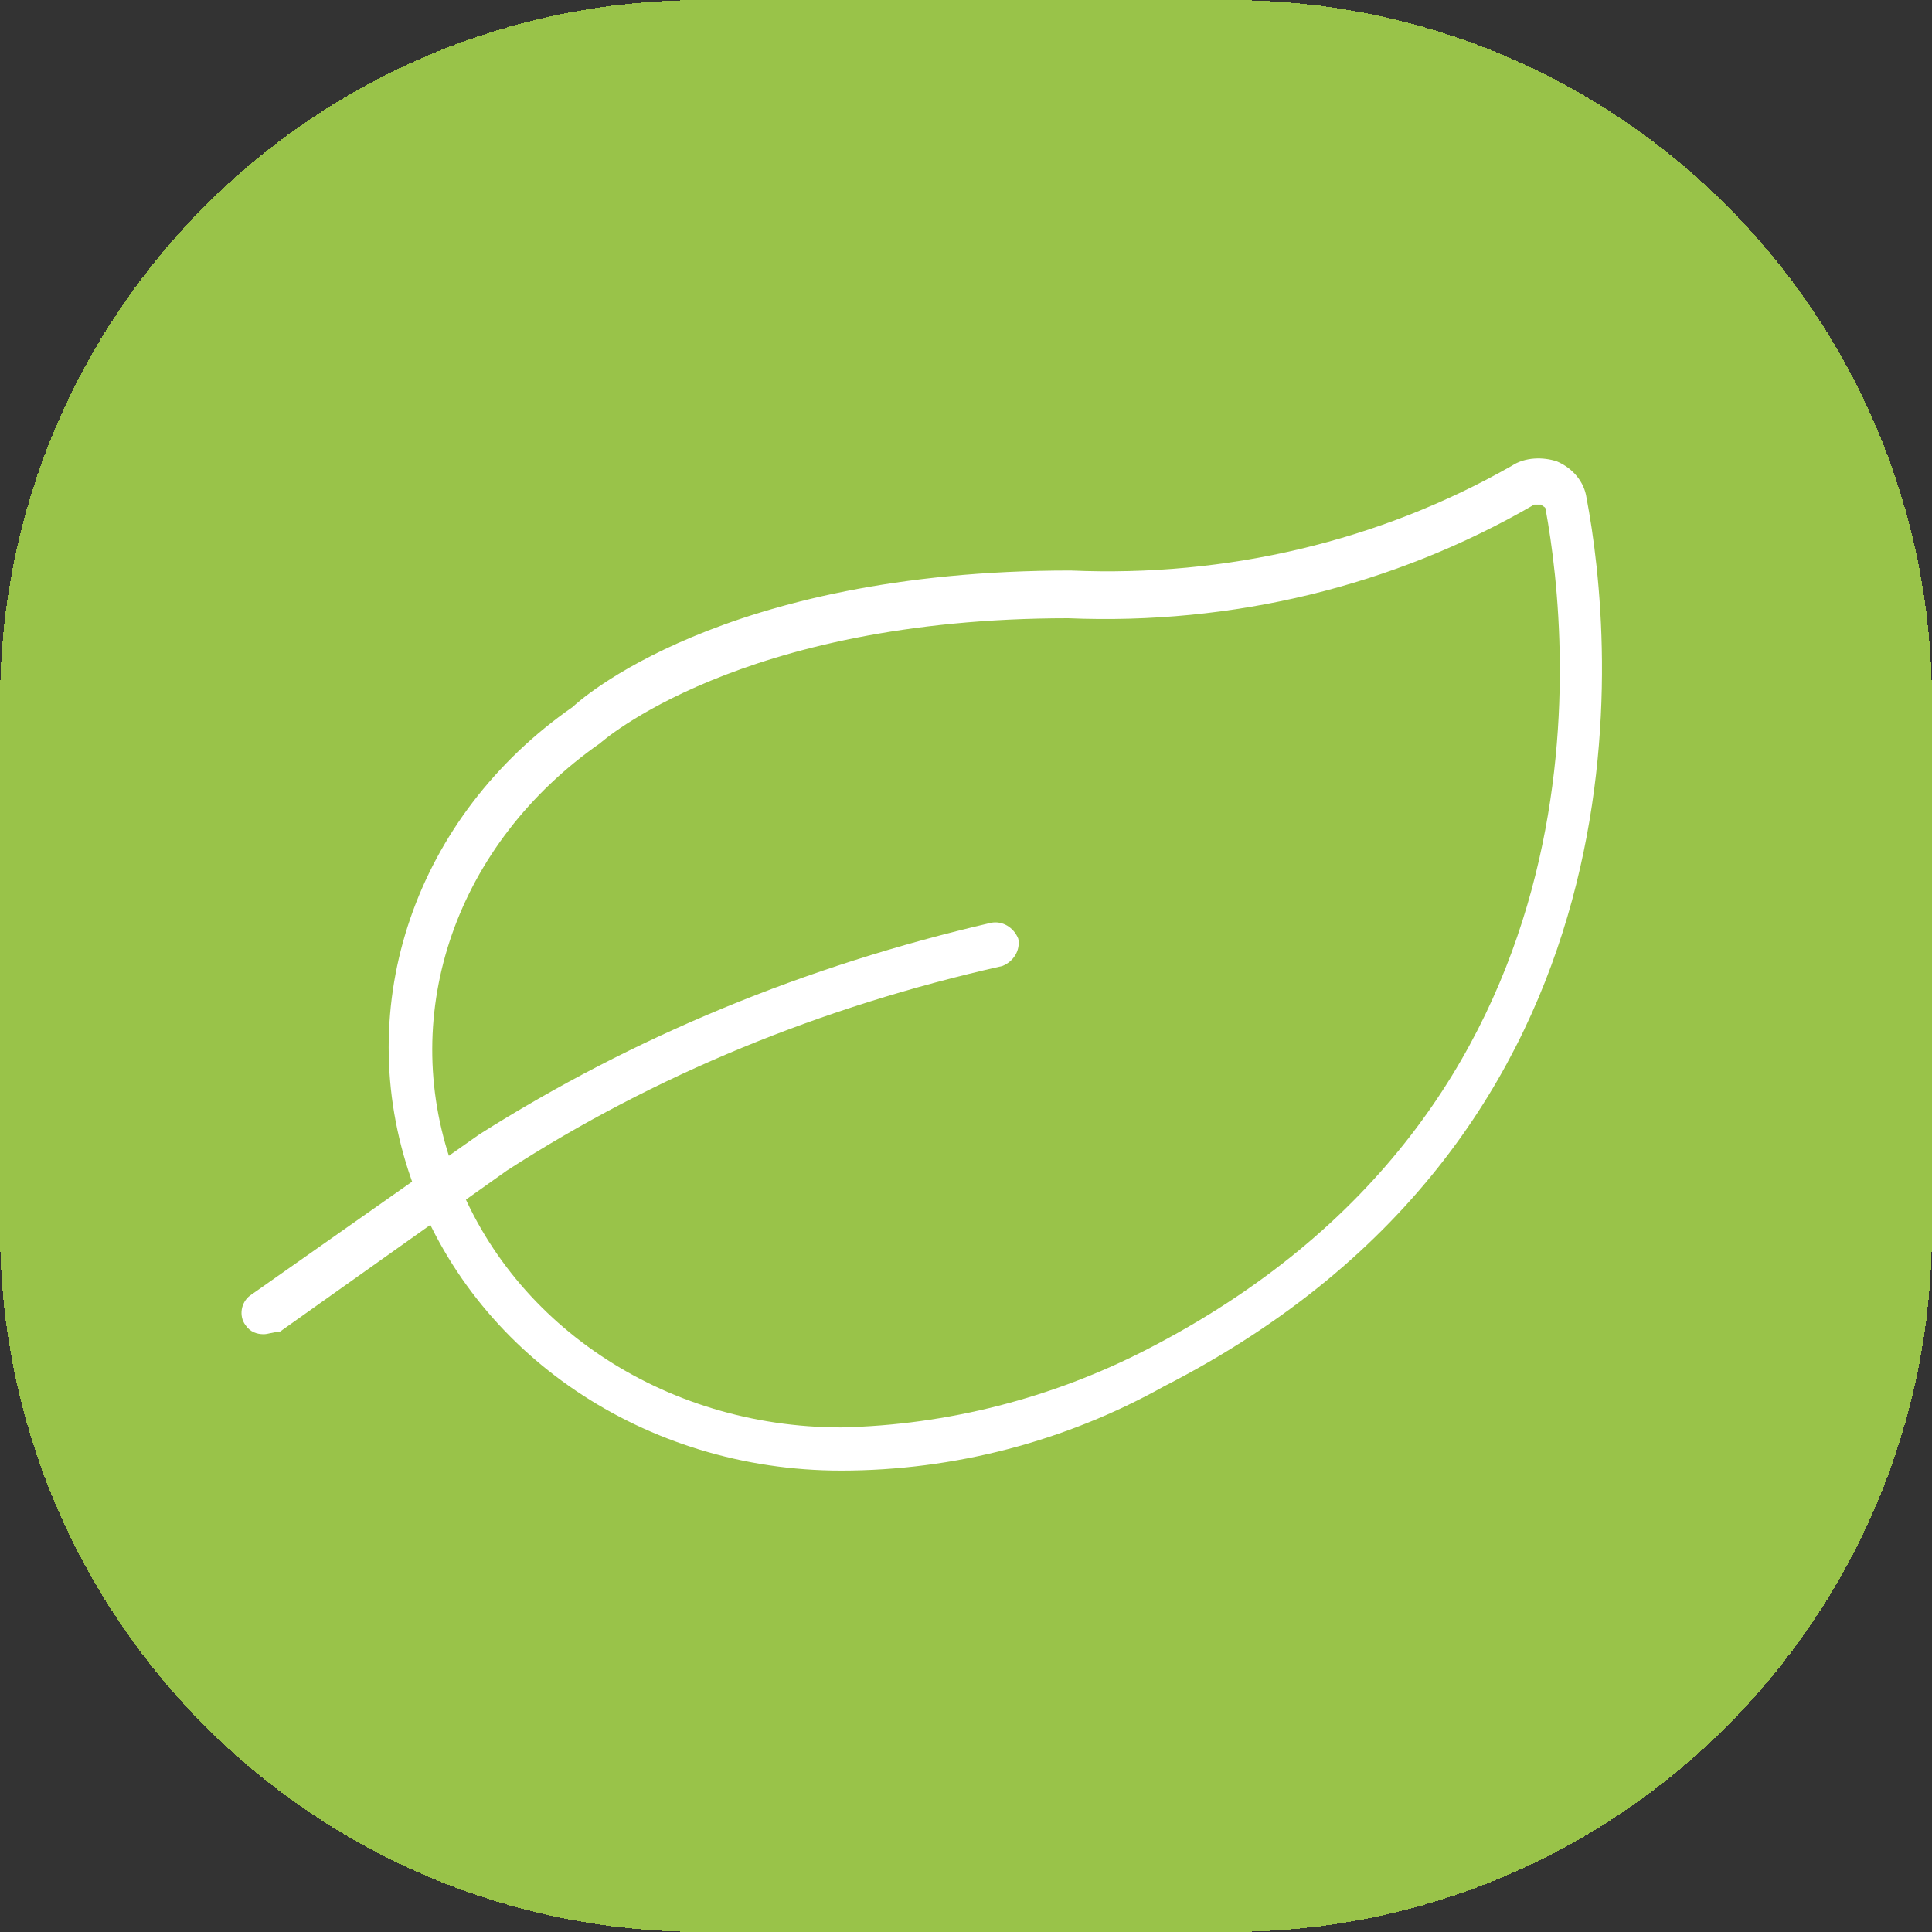
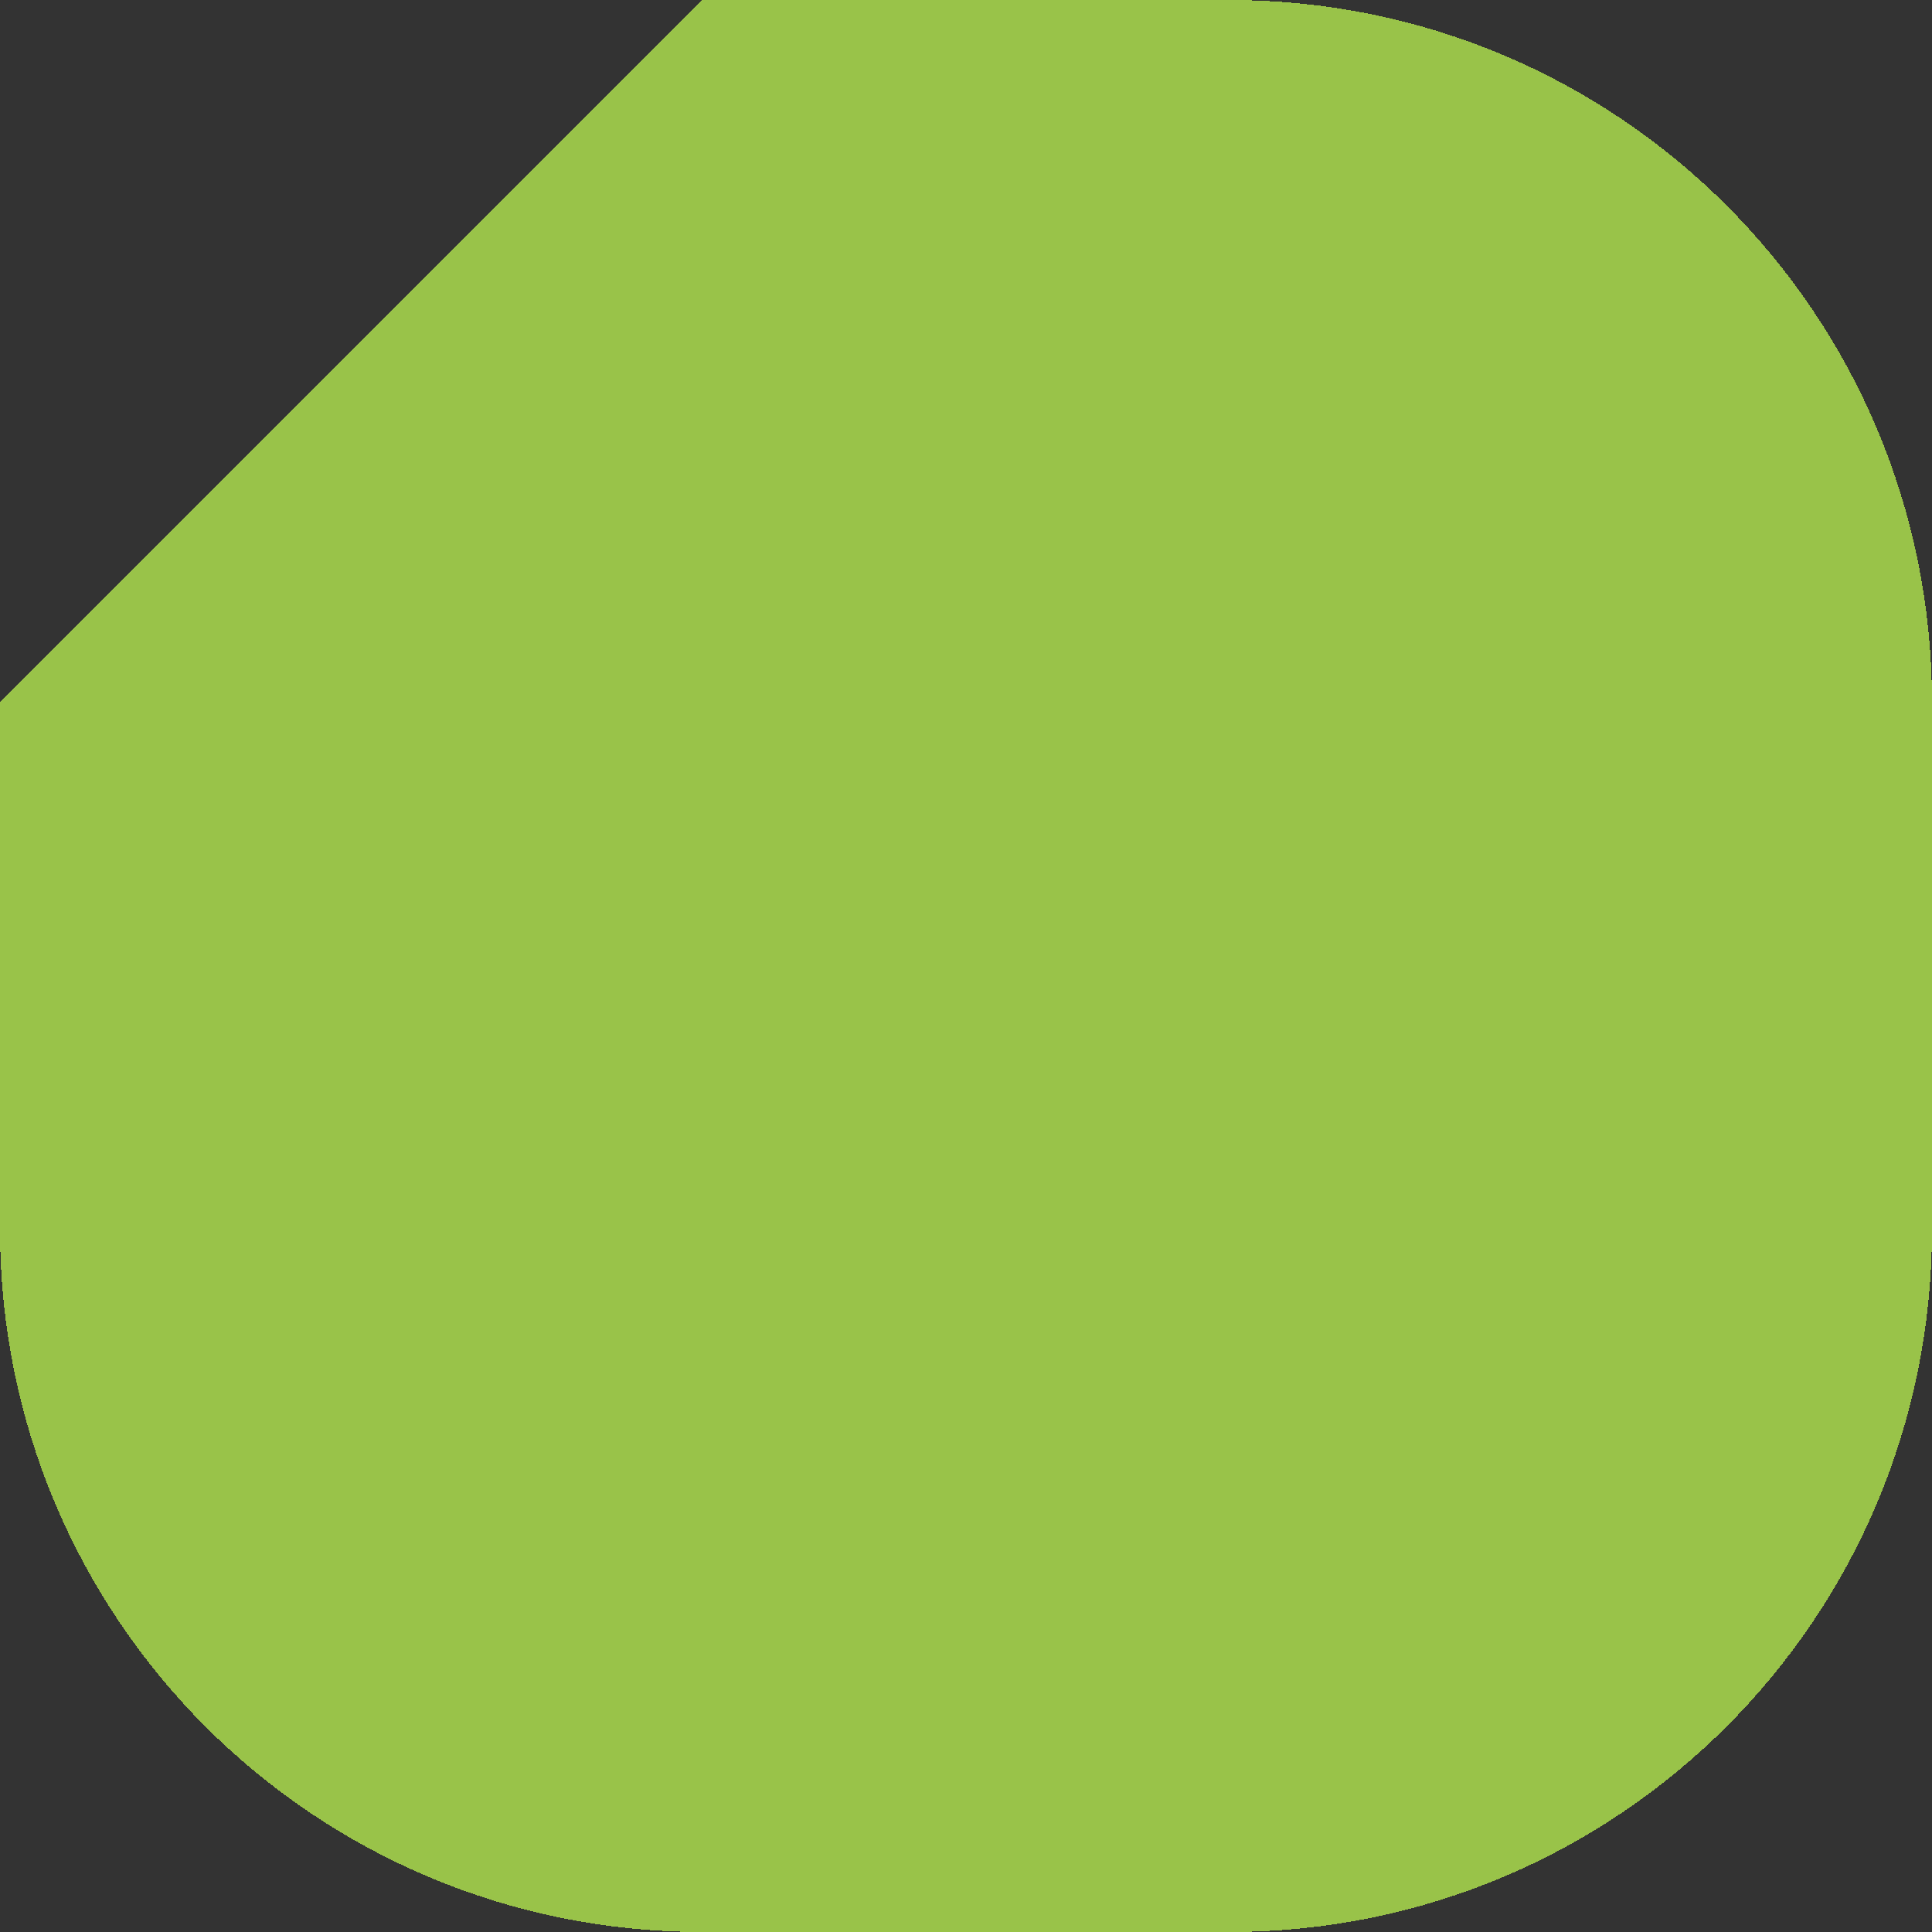
<svg xmlns="http://www.w3.org/2000/svg" version="1.1" id="Ebene_1" x="0px" y="0px" viewBox="0 0 85 85" style="enable-background:new 0 0 85 85;" xml:space="preserve">
  <rect x="0" y="0" width="85" height="85" fill="#333333" stroke="none" />
  <style type="text/css">
	.st0{fill:#99C349;}
	.st1{fill:#FFFFFF;}
</style>
  <g>
-     <path shape-rendering="crispEdges" class="st0" d="M30.9,0h23.2C71.2,0,85,13.8,85,30.9v23.2C85,71.2,71.2,85,54.1,85H30.9   C13.8,85,0,71.2,0,54.1V30.9C0,13.8,13.8,0,30.9,0z" />
-     <path class="st1" d="M37,64.7c-8.6,0-16.2-5.1-18.9-12.8c-2.7-7.7,0.2-16,7.1-20.8c0.2-0.2,6.5-6,21.9-6c6.9,0.3,13.6-1.3,19.4-4.6   c0.6-0.4,1.4-0.4,2-0.2c0.7,0.3,1.2,0.9,1.3,1.6c1.2,6.3,3.3,27.9-18.6,39.1C46.9,63.4,42,64.7,37,64.7z M47,27.2   c-14.5,0-20.6,5.5-20.6,5.5c-6.3,4.4-8.9,11.8-6.5,18.6c2.4,6.9,9.3,11.5,17.1,11.5c4.7-0.1,9.3-1.3,13.4-3.4c0,0,0,0,0,0   c20.7-10.6,18.7-31,17.6-37c0-0.1-0.1-0.1-0.2-0.2c-0.1,0-0.2,0-0.3,0C61.3,25.8,54.2,27.5,47,27.2z" />
-     <path class="st1" d="M11.6,58.7c-0.3,0-0.6-0.1-0.8-0.4c-0.3-0.4-0.2-1,0.2-1.3l10.1-7.1c6.8-4.3,14.3-7.4,22.5-9.3   c0.5-0.1,1,0.2,1.2,0.7c0.1,0.5-0.2,1-0.7,1.2c-8,1.8-15.3,4.8-21.8,9l-10,7.1C12,58.6,11.8,58.7,11.6,58.7z" />
+     <path shape-rendering="crispEdges" class="st0" d="M30.9,0h23.2C71.2,0,85,13.8,85,30.9v23.2C85,71.2,71.2,85,54.1,85H30.9   C13.8,85,0,71.2,0,54.1V30.9z" />
  </g>
</svg>